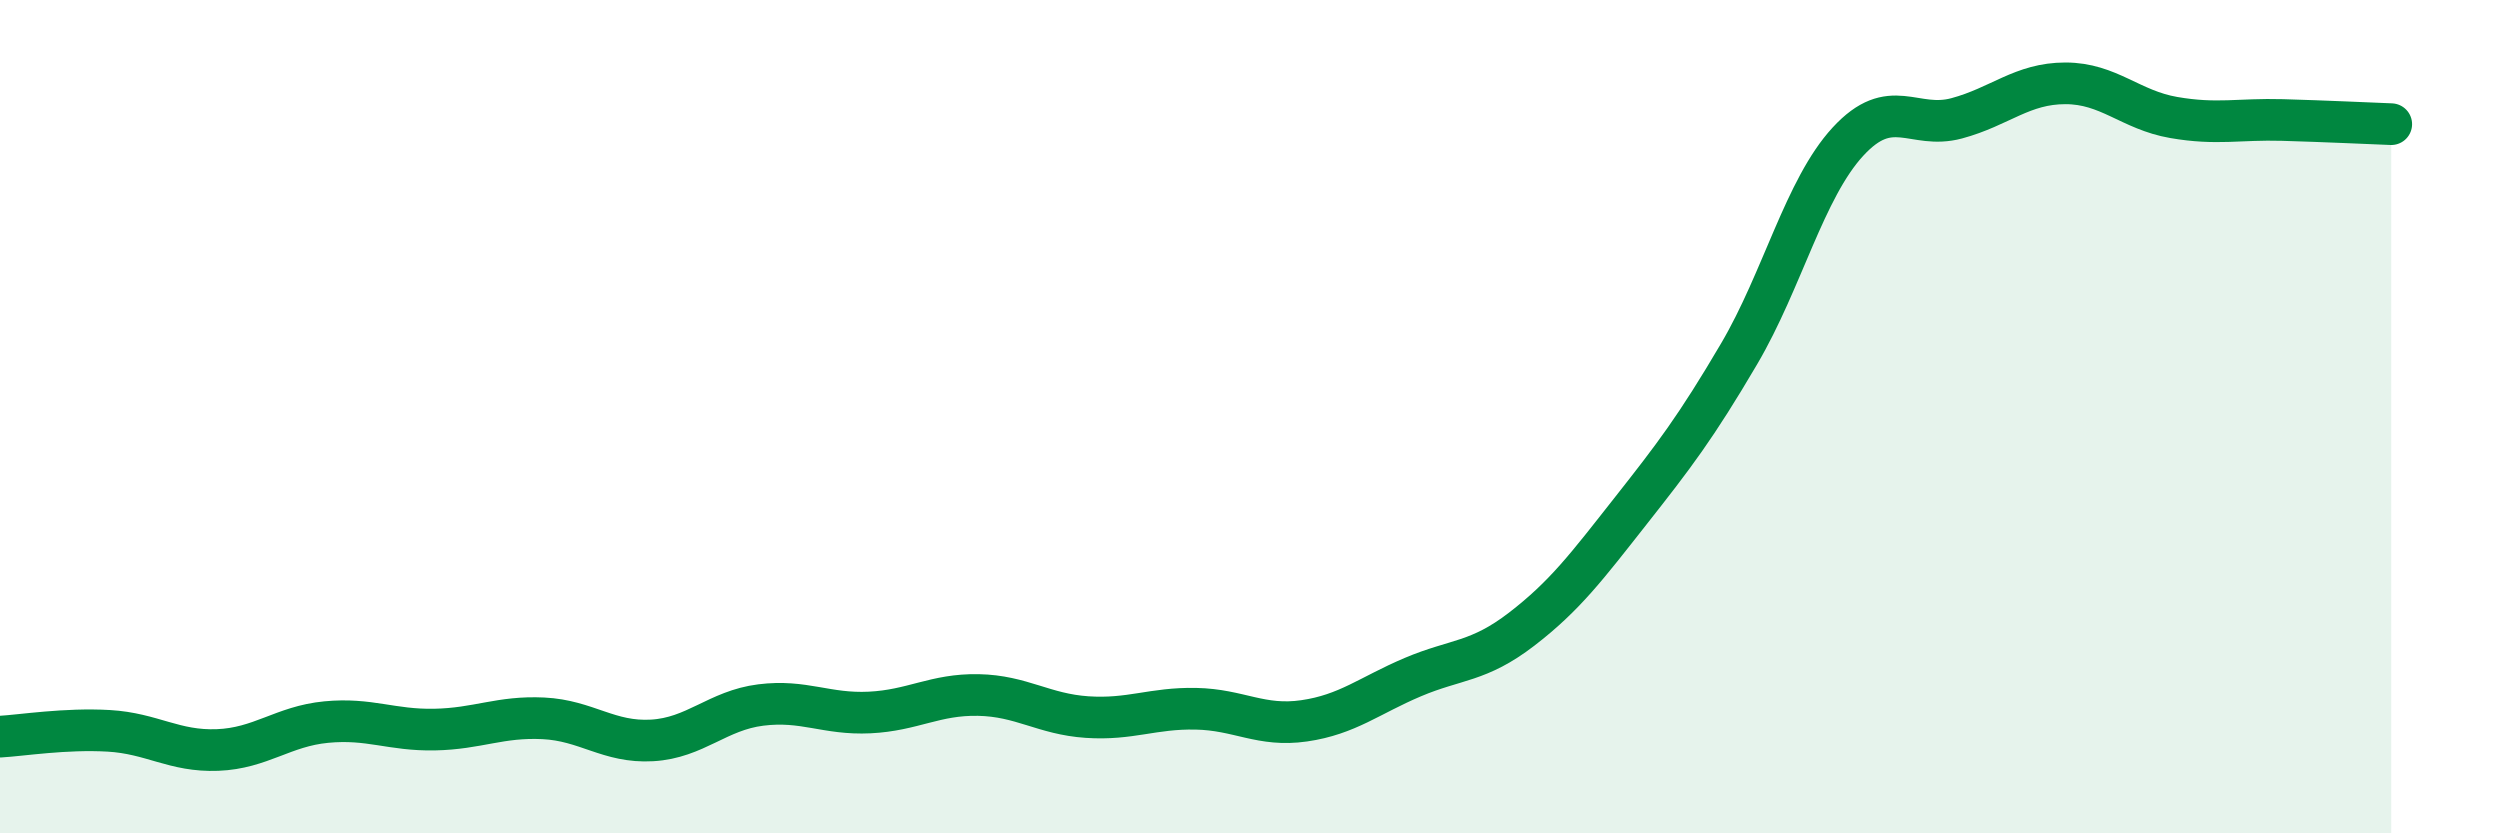
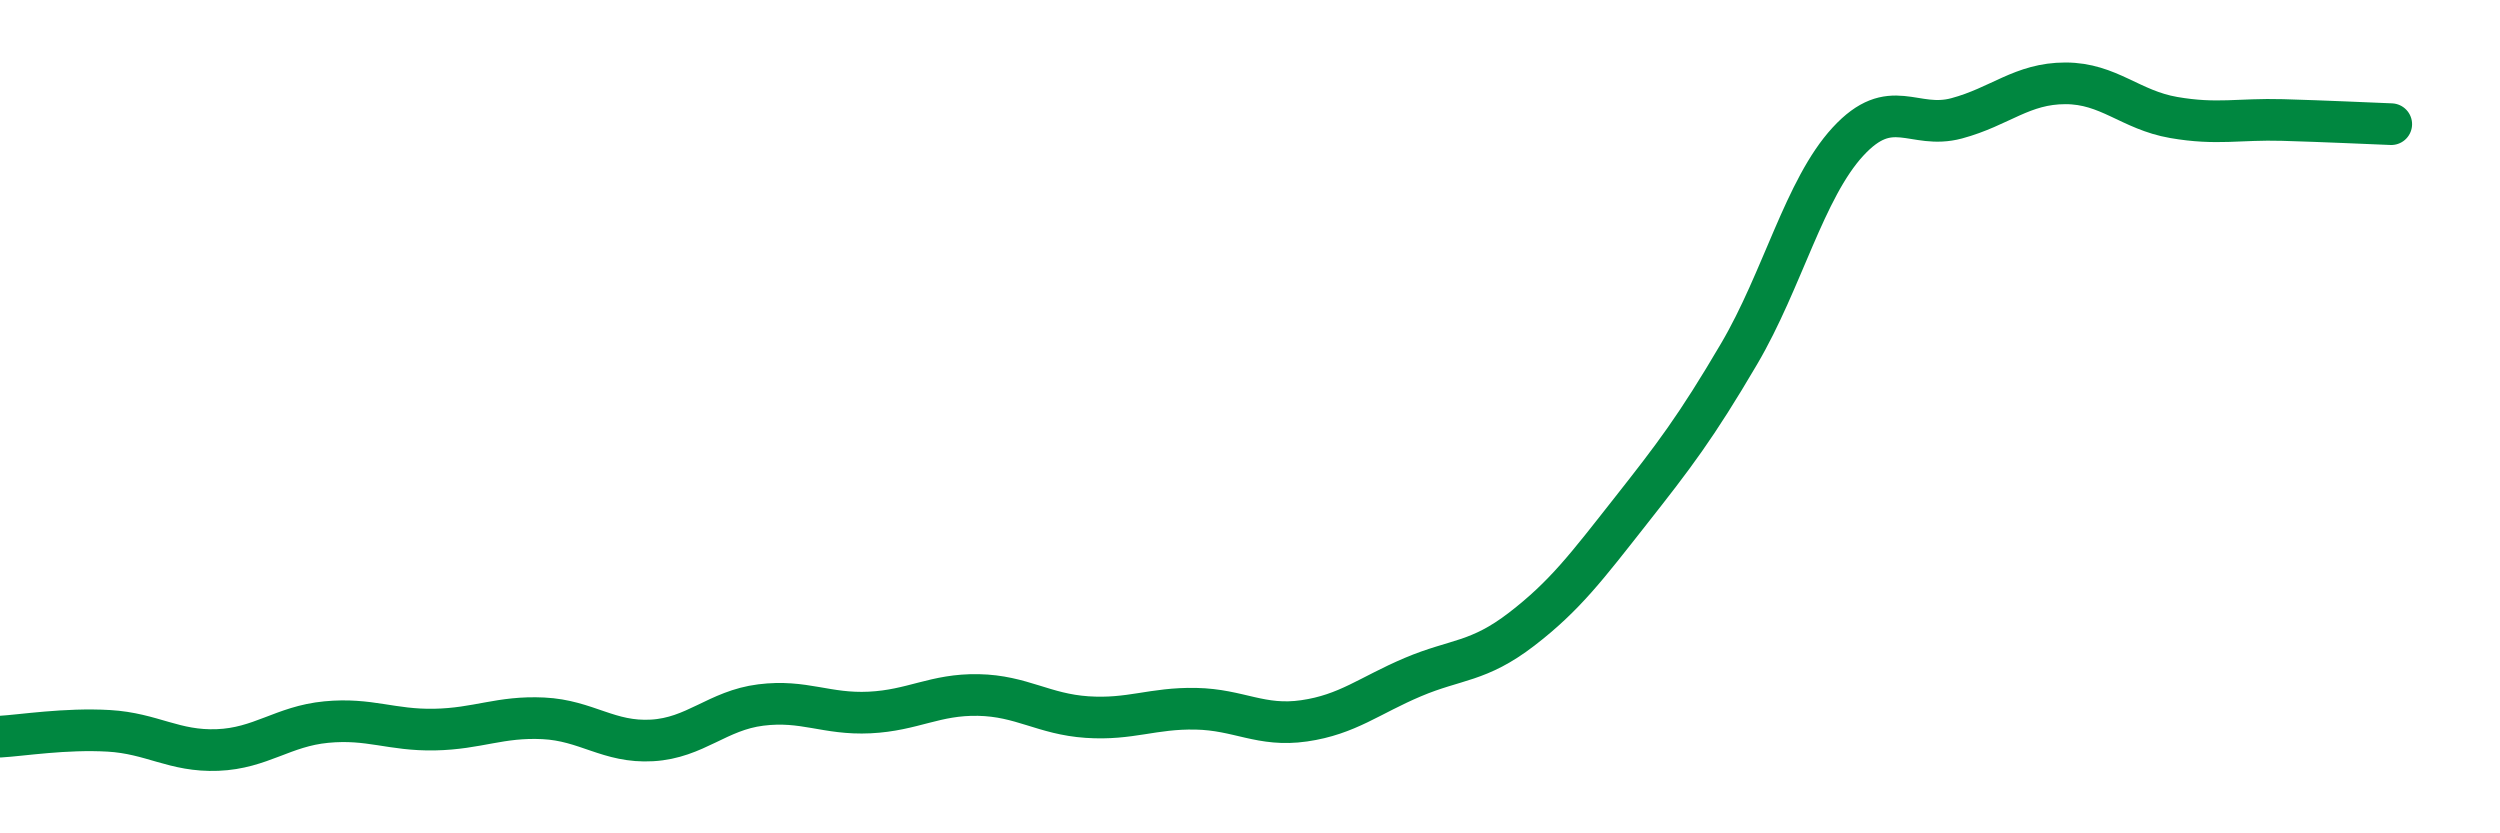
<svg xmlns="http://www.w3.org/2000/svg" width="60" height="20" viewBox="0 0 60 20">
-   <path d="M 0,17.68 C 0.52,17.65 1.57,17.48 2.61,17.54 C 3.65,17.6 4.18,18.04 5.22,18 C 6.26,17.96 6.79,17.43 7.83,17.33 C 8.87,17.23 9.39,17.53 10.43,17.51 C 11.47,17.49 12,17.19 13.04,17.24 C 14.08,17.29 14.61,17.83 15.65,17.77 C 16.69,17.71 17.22,17.05 18.26,16.92 C 19.3,16.79 19.83,17.15 20.87,17.1 C 21.91,17.05 22.44,16.66 23.48,16.68 C 24.52,16.7 25.05,17.14 26.09,17.21 C 27.13,17.28 27.66,16.99 28.7,17.01 C 29.74,17.03 30.26,17.45 31.3,17.3 C 32.34,17.15 32.87,16.69 33.91,16.25 C 34.95,15.81 35.48,15.9 36.52,15.1 C 37.56,14.3 38.09,13.59 39.13,12.27 C 40.17,10.95 40.7,10.26 41.74,8.49 C 42.78,6.72 43.31,4.53 44.35,3.4 C 45.39,2.27 45.92,3.12 46.96,2.84 C 48,2.56 48.53,2 49.57,2 C 50.61,2 51.13,2.64 52.17,2.82 C 53.21,3 53.74,2.85 54.78,2.88 C 55.82,2.91 56.87,2.96 57.39,2.98L57.39 20L0 20Z" fill="#008740" opacity="0.1" stroke-linecap="round" stroke-linejoin="round" />
  <path d="M 0,17.68 C 0.52,17.65 1.57,17.48 2.61,17.54 C 3.65,17.6 4.18,18.04 5.22,18 C 6.26,17.96 6.79,17.43 7.83,17.33 C 8.87,17.23 9.39,17.53 10.43,17.51 C 11.47,17.49 12,17.19 13.04,17.24 C 14.08,17.29 14.61,17.83 15.65,17.77 C 16.69,17.71 17.22,17.05 18.26,16.92 C 19.3,16.79 19.83,17.15 20.87,17.1 C 21.91,17.05 22.44,16.66 23.48,16.68 C 24.52,16.7 25.05,17.14 26.09,17.21 C 27.13,17.28 27.66,16.99 28.7,17.01 C 29.74,17.03 30.26,17.45 31.3,17.3 C 32.34,17.15 32.87,16.69 33.91,16.25 C 34.95,15.81 35.48,15.9 36.52,15.1 C 37.56,14.3 38.09,13.59 39.13,12.27 C 40.17,10.95 40.7,10.26 41.74,8.49 C 42.78,6.72 43.31,4.53 44.35,3.4 C 45.39,2.27 45.92,3.12 46.96,2.84 C 48,2.56 48.53,2 49.57,2 C 50.61,2 51.13,2.64 52.17,2.82 C 53.21,3 53.74,2.85 54.78,2.88 C 55.82,2.91 56.87,2.96 57.39,2.98" stroke="#008740" stroke-width="1" fill="none" stroke-linecap="round" stroke-linejoin="round" />
</svg>